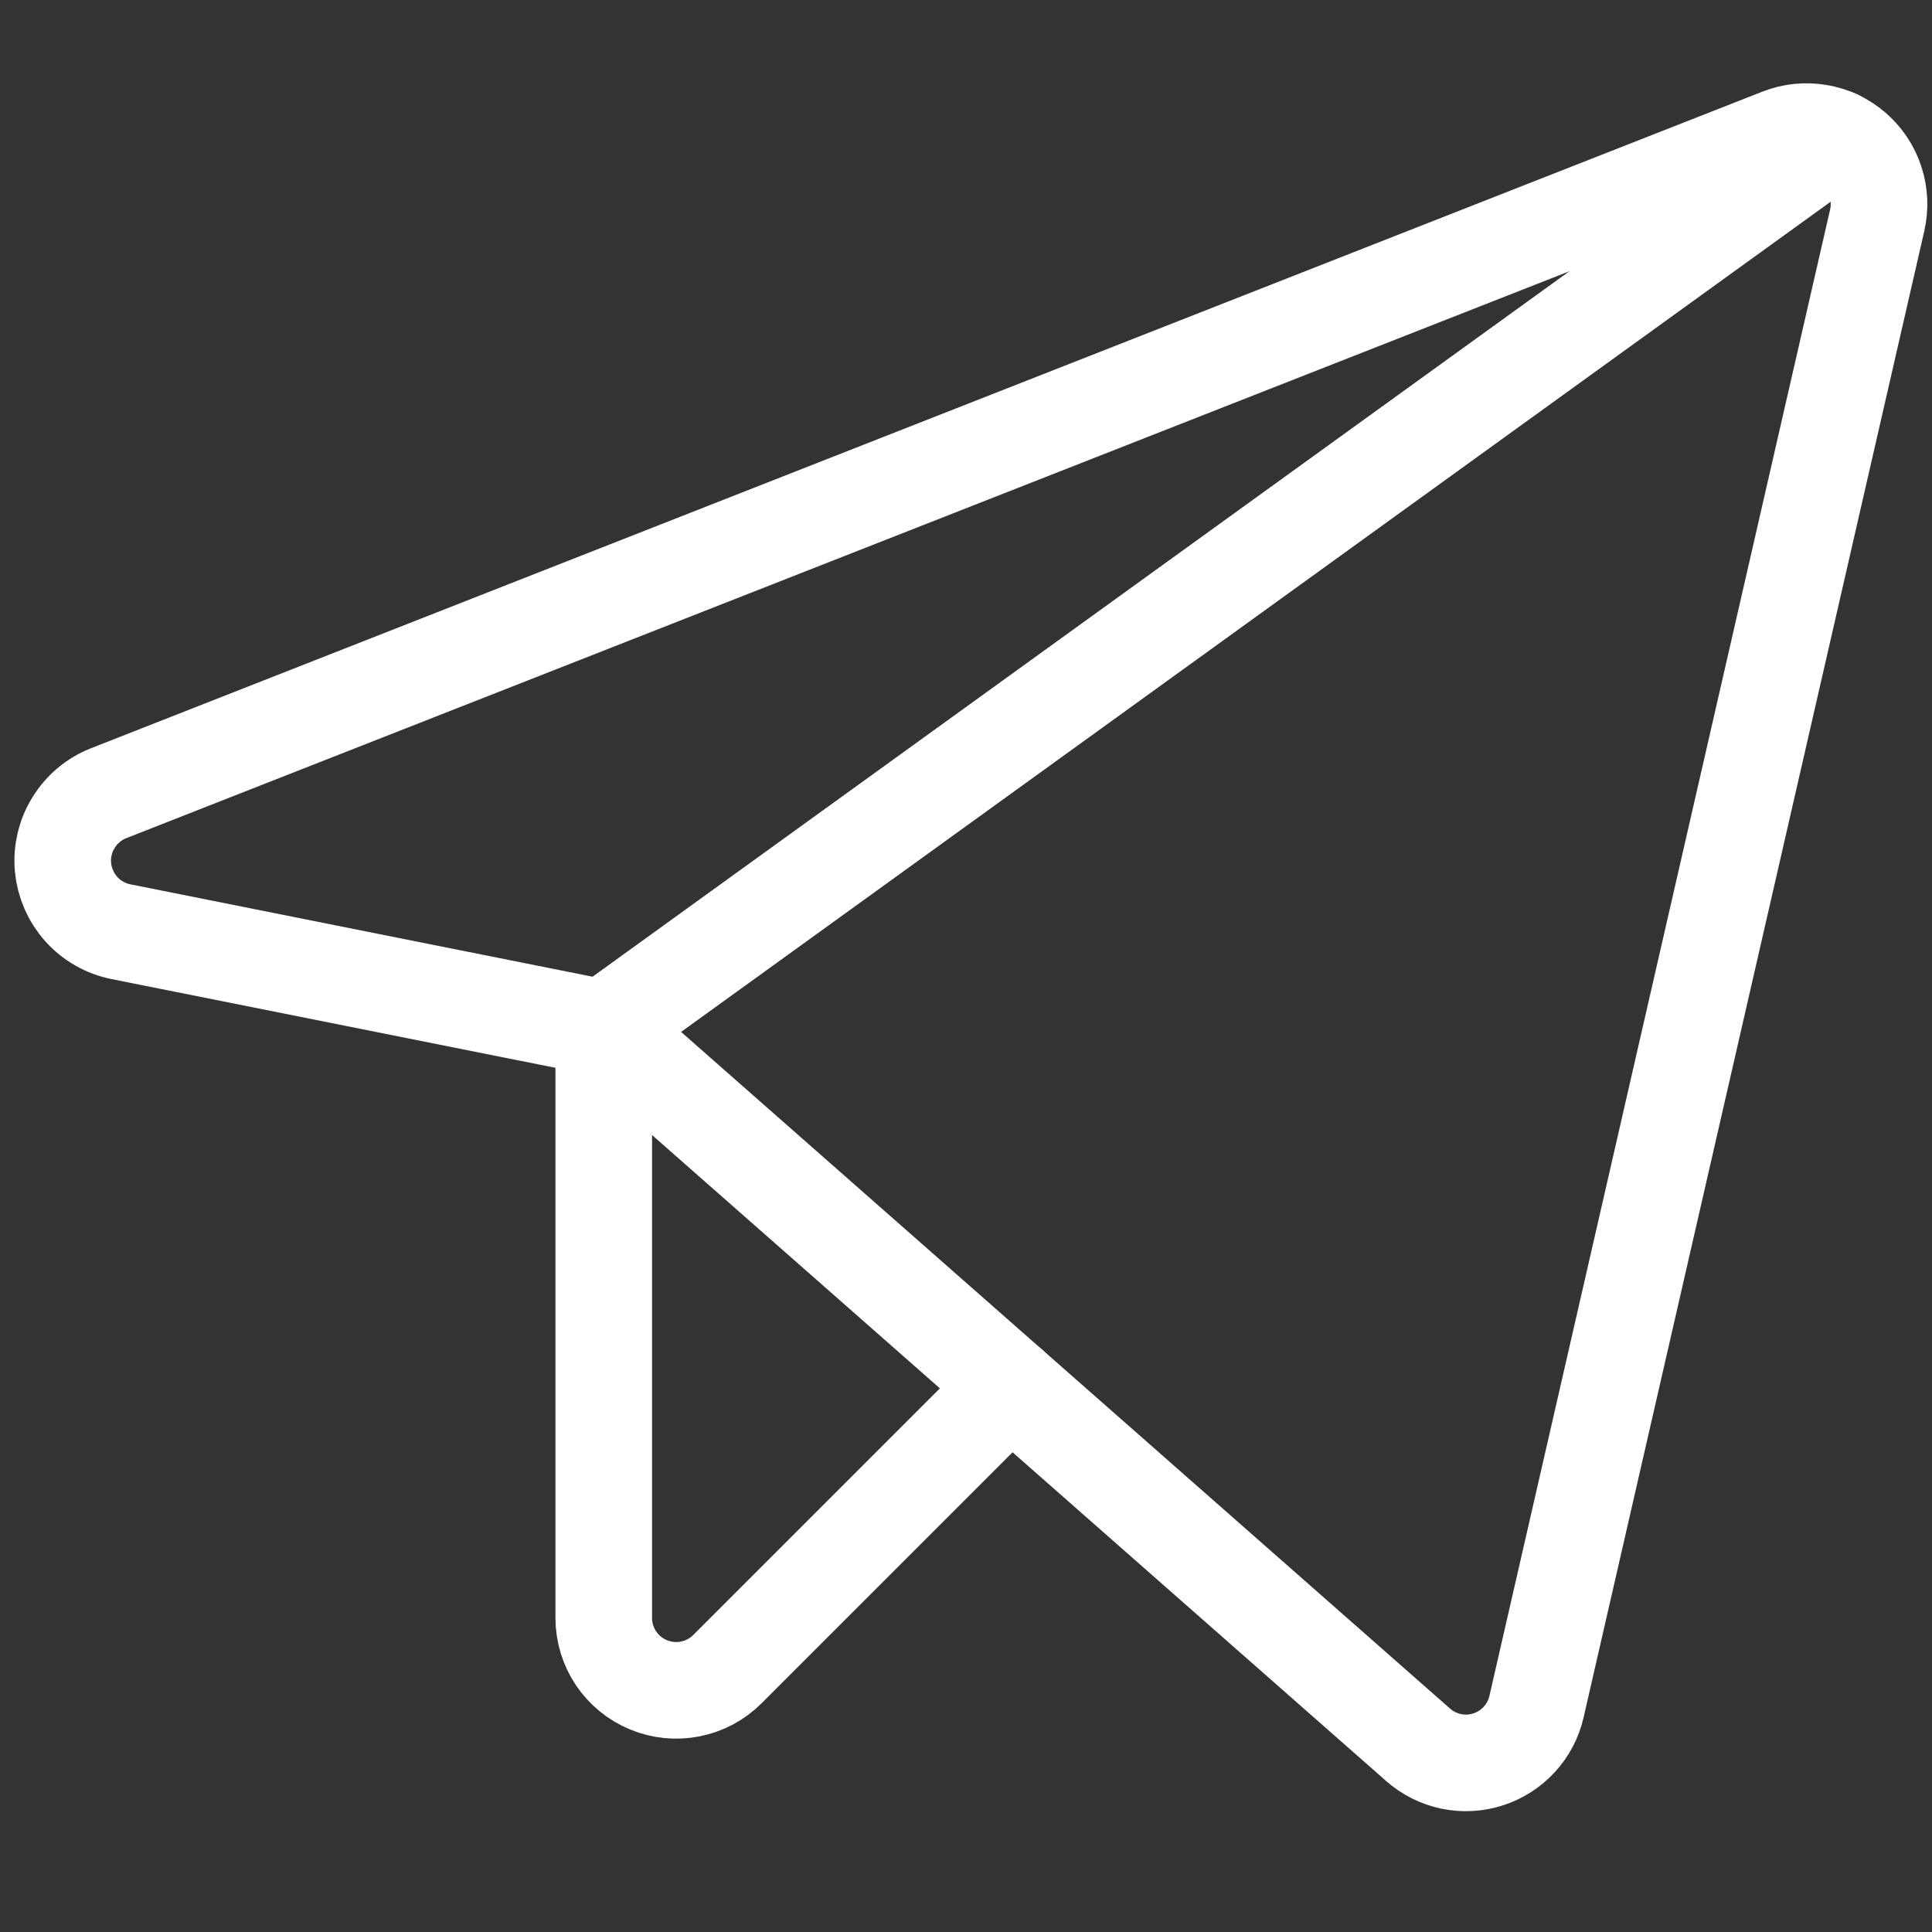
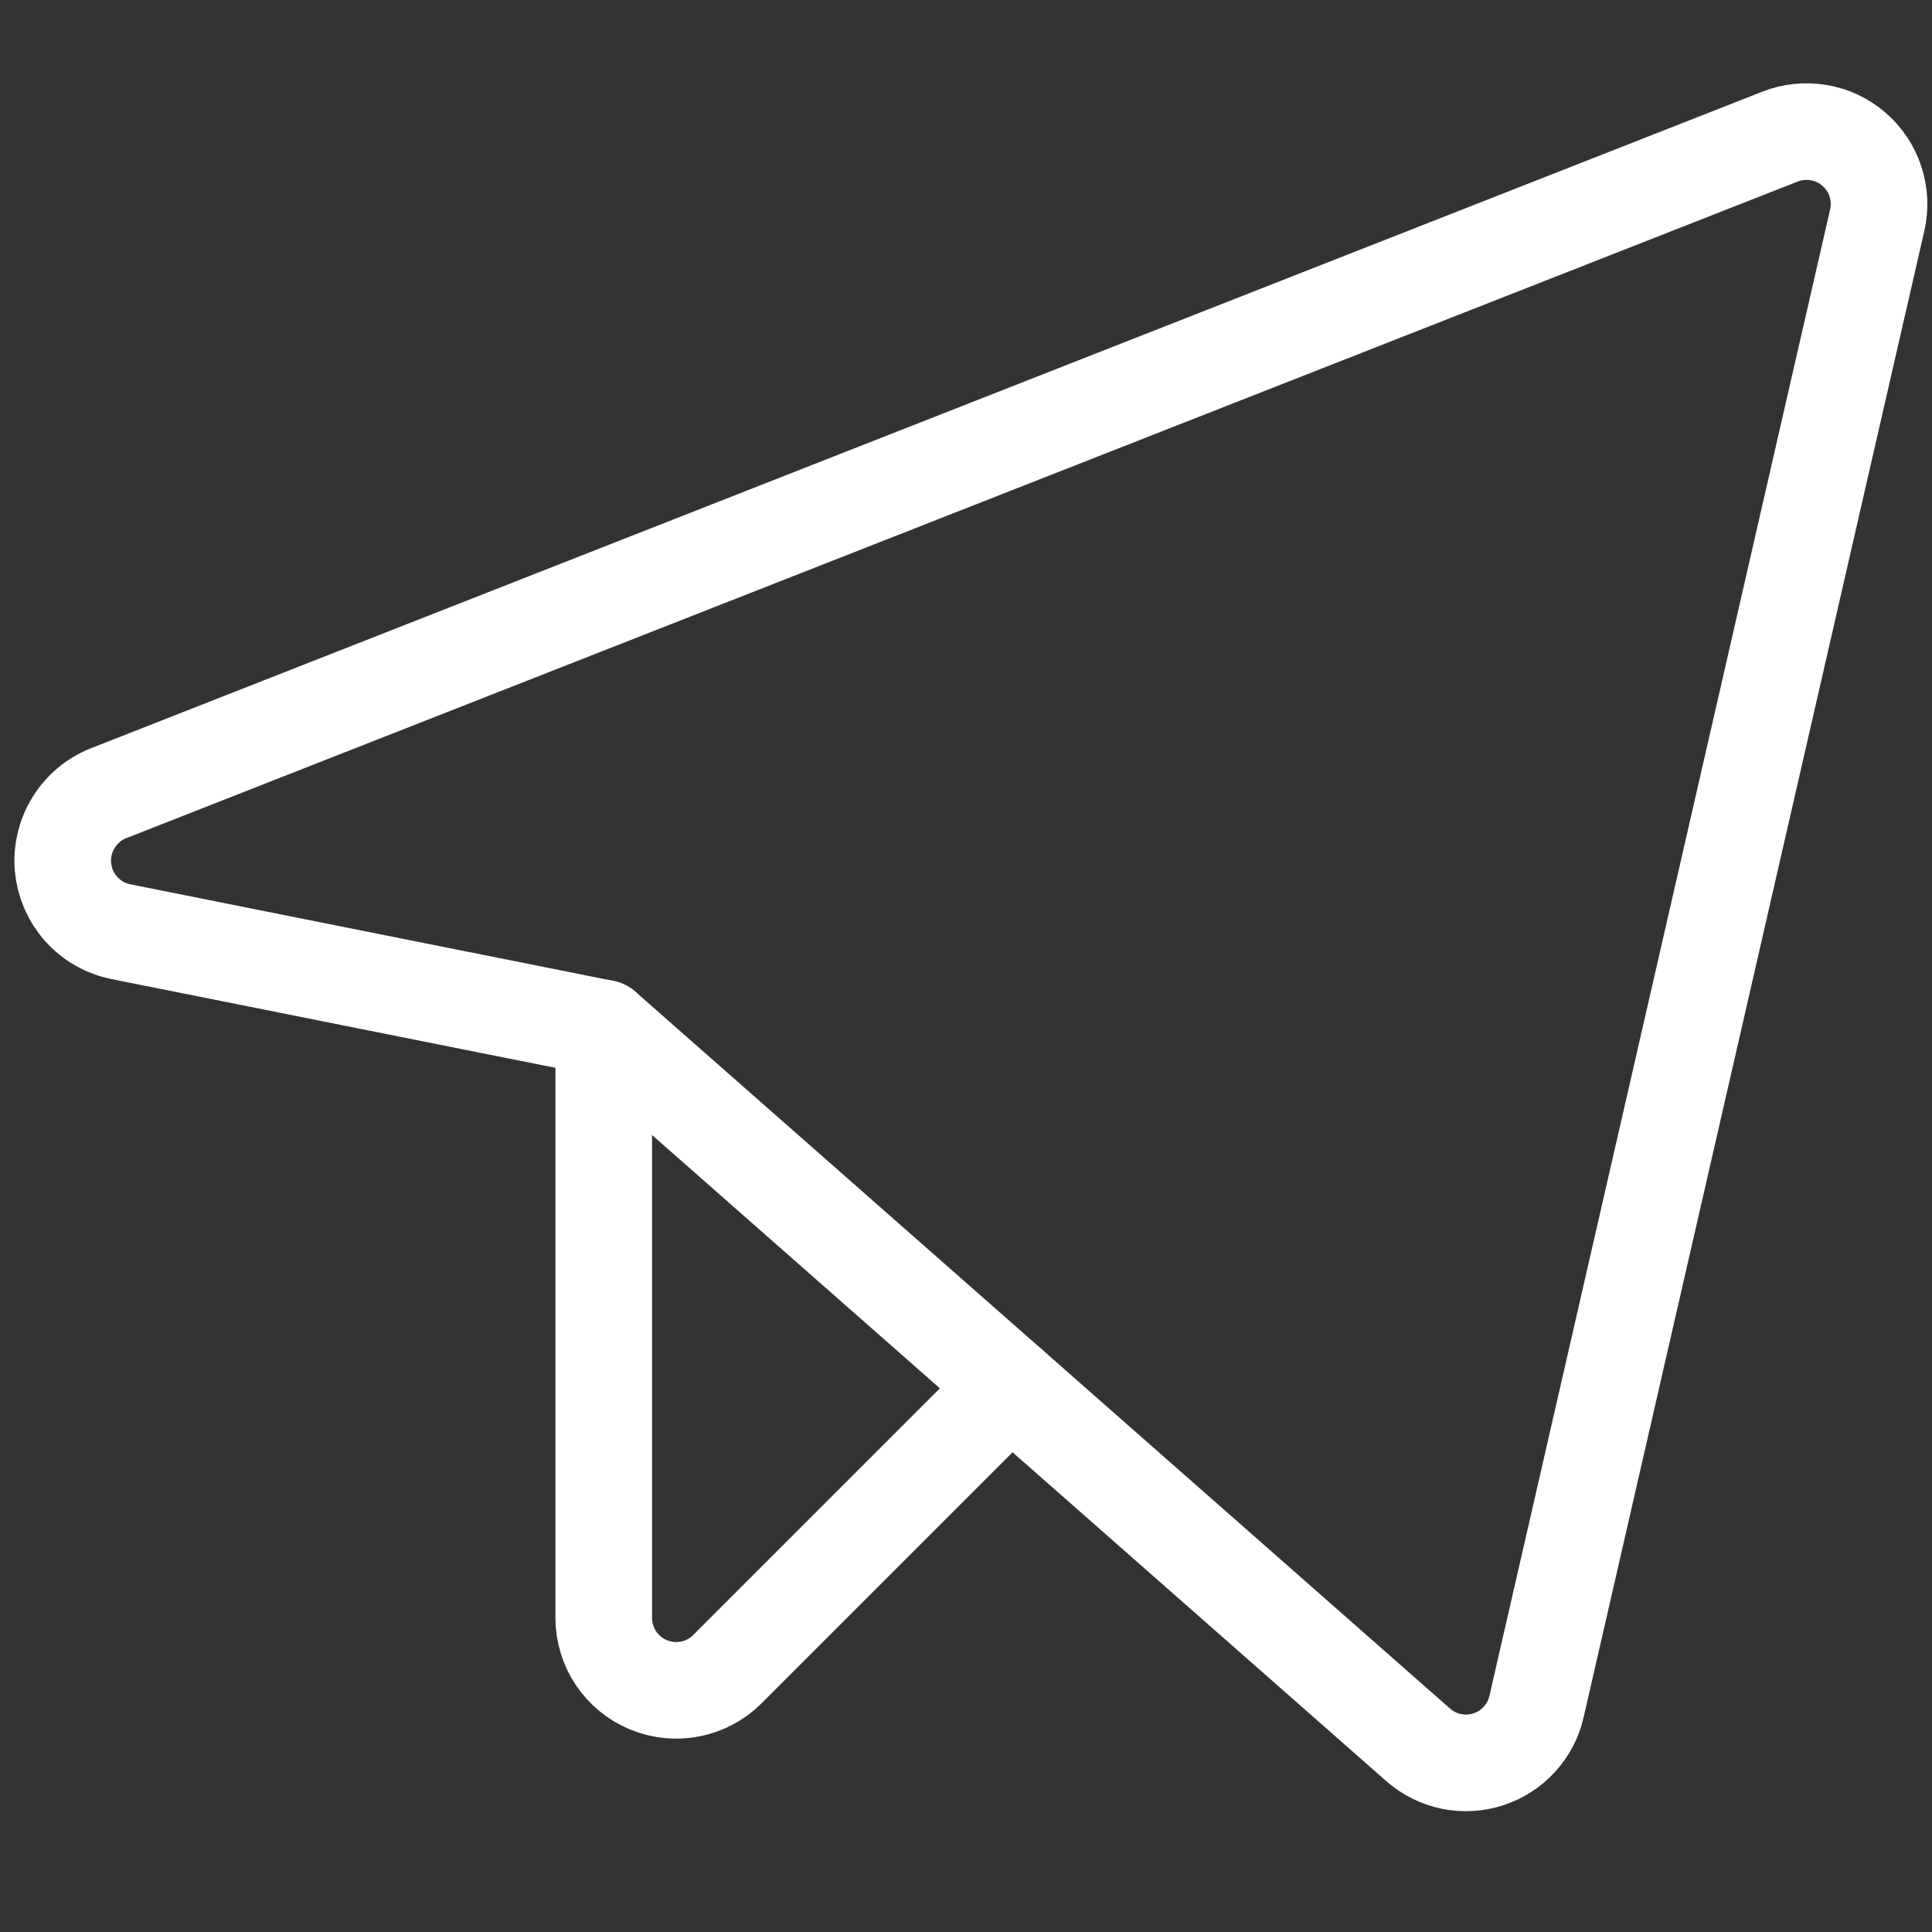
<svg xmlns="http://www.w3.org/2000/svg" width="20" height="20" viewBox="0 0 20 20" fill="none">
  <rect x="0" y="0" width="20" height="20" fill="#333333" stroke="none" />
  <path d="M6.25 10.644L14.68 18.062C14.777 18.148 14.896 18.207 15.023 18.234C15.15 18.26 15.282 18.253 15.405 18.213C15.529 18.173 15.64 18.102 15.728 18.006C15.816 17.91 15.877 17.794 15.906 17.667L19.433 2.279C19.463 2.146 19.457 2.008 19.414 1.878C19.372 1.748 19.294 1.633 19.191 1.544C19.088 1.455 18.962 1.395 18.827 1.373C18.693 1.35 18.554 1.364 18.427 1.414L1.125 8.211C0.974 8.27 0.847 8.377 0.762 8.515C0.676 8.652 0.638 8.814 0.652 8.976C0.667 9.137 0.733 9.289 0.841 9.41C0.949 9.531 1.093 9.613 1.252 9.645L6.25 10.644Z" stroke="white" stroke-linecap="round" stroke-linejoin="round" />
-   <path d="M6.25 10.644L19.011 1.428" stroke="white" stroke-linecap="round" stroke-linejoin="round" />
  <path d="M10.46 14.349L7.53 17.279C7.425 17.384 7.292 17.455 7.146 17.484C7.001 17.513 6.85 17.498 6.713 17.441C6.576 17.385 6.459 17.288 6.376 17.165C6.294 17.042 6.25 16.897 6.25 16.748V10.644" stroke="white" stroke-linecap="round" stroke-linejoin="round" />
</svg>